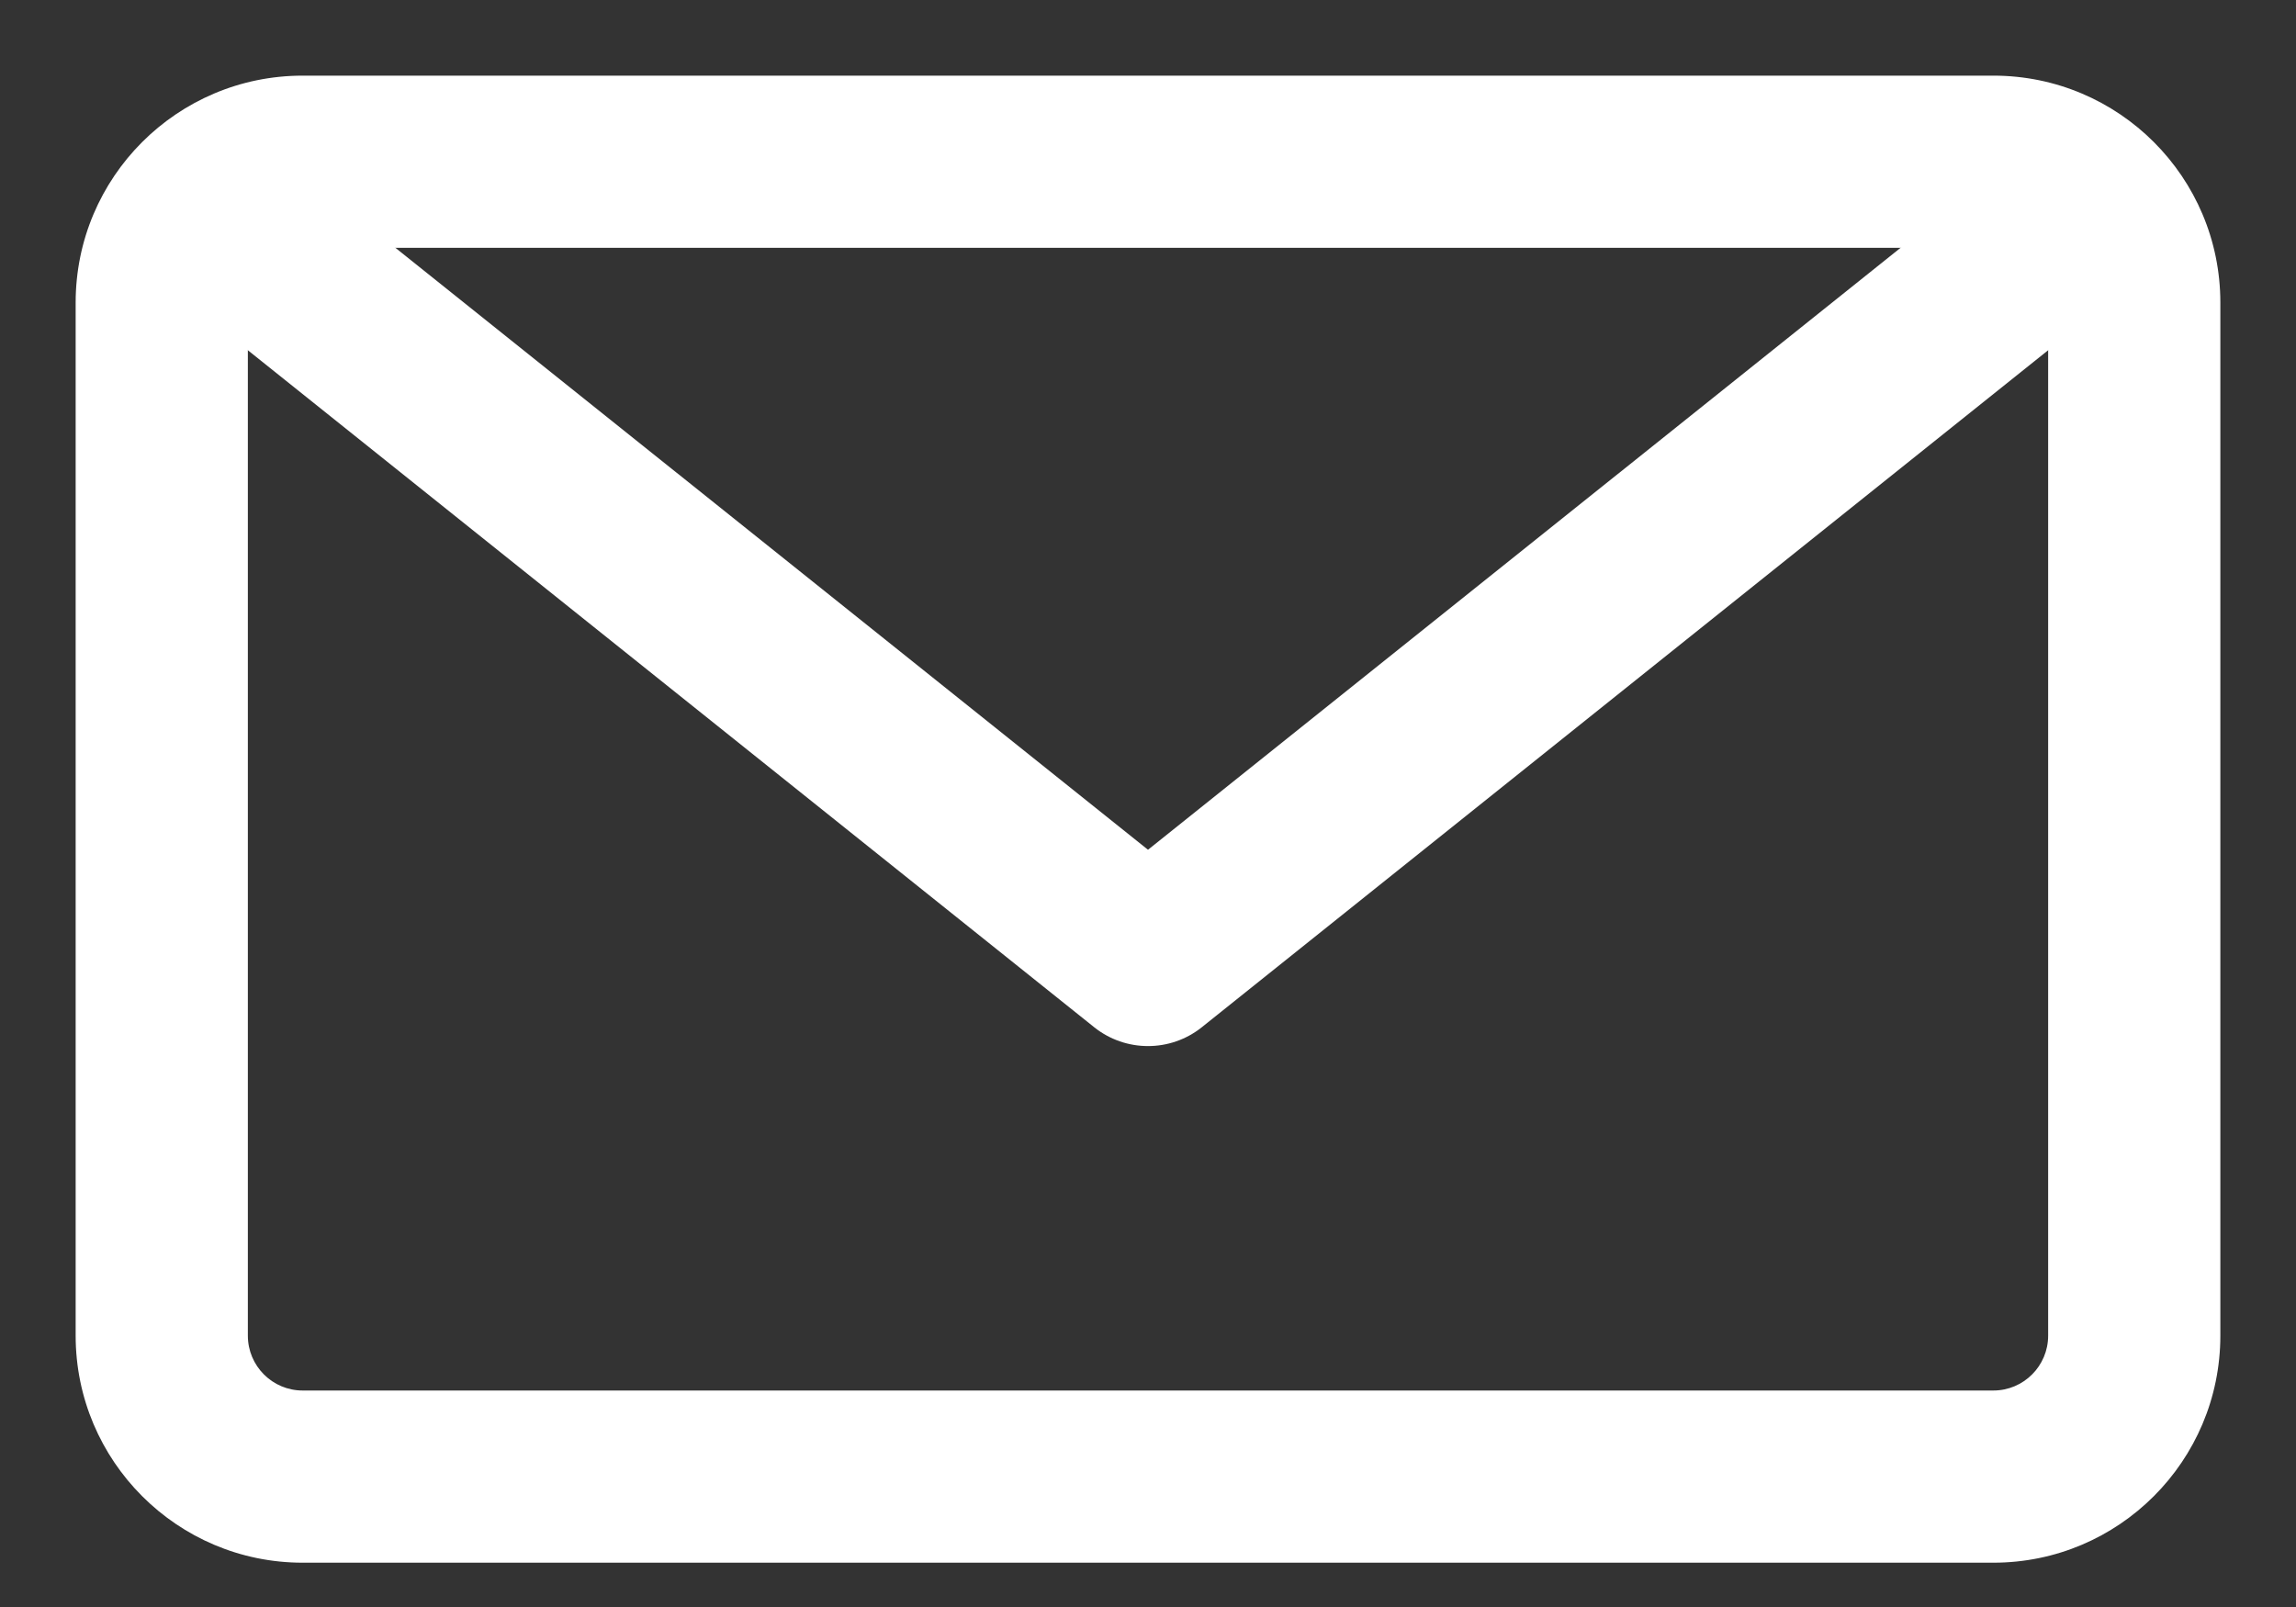
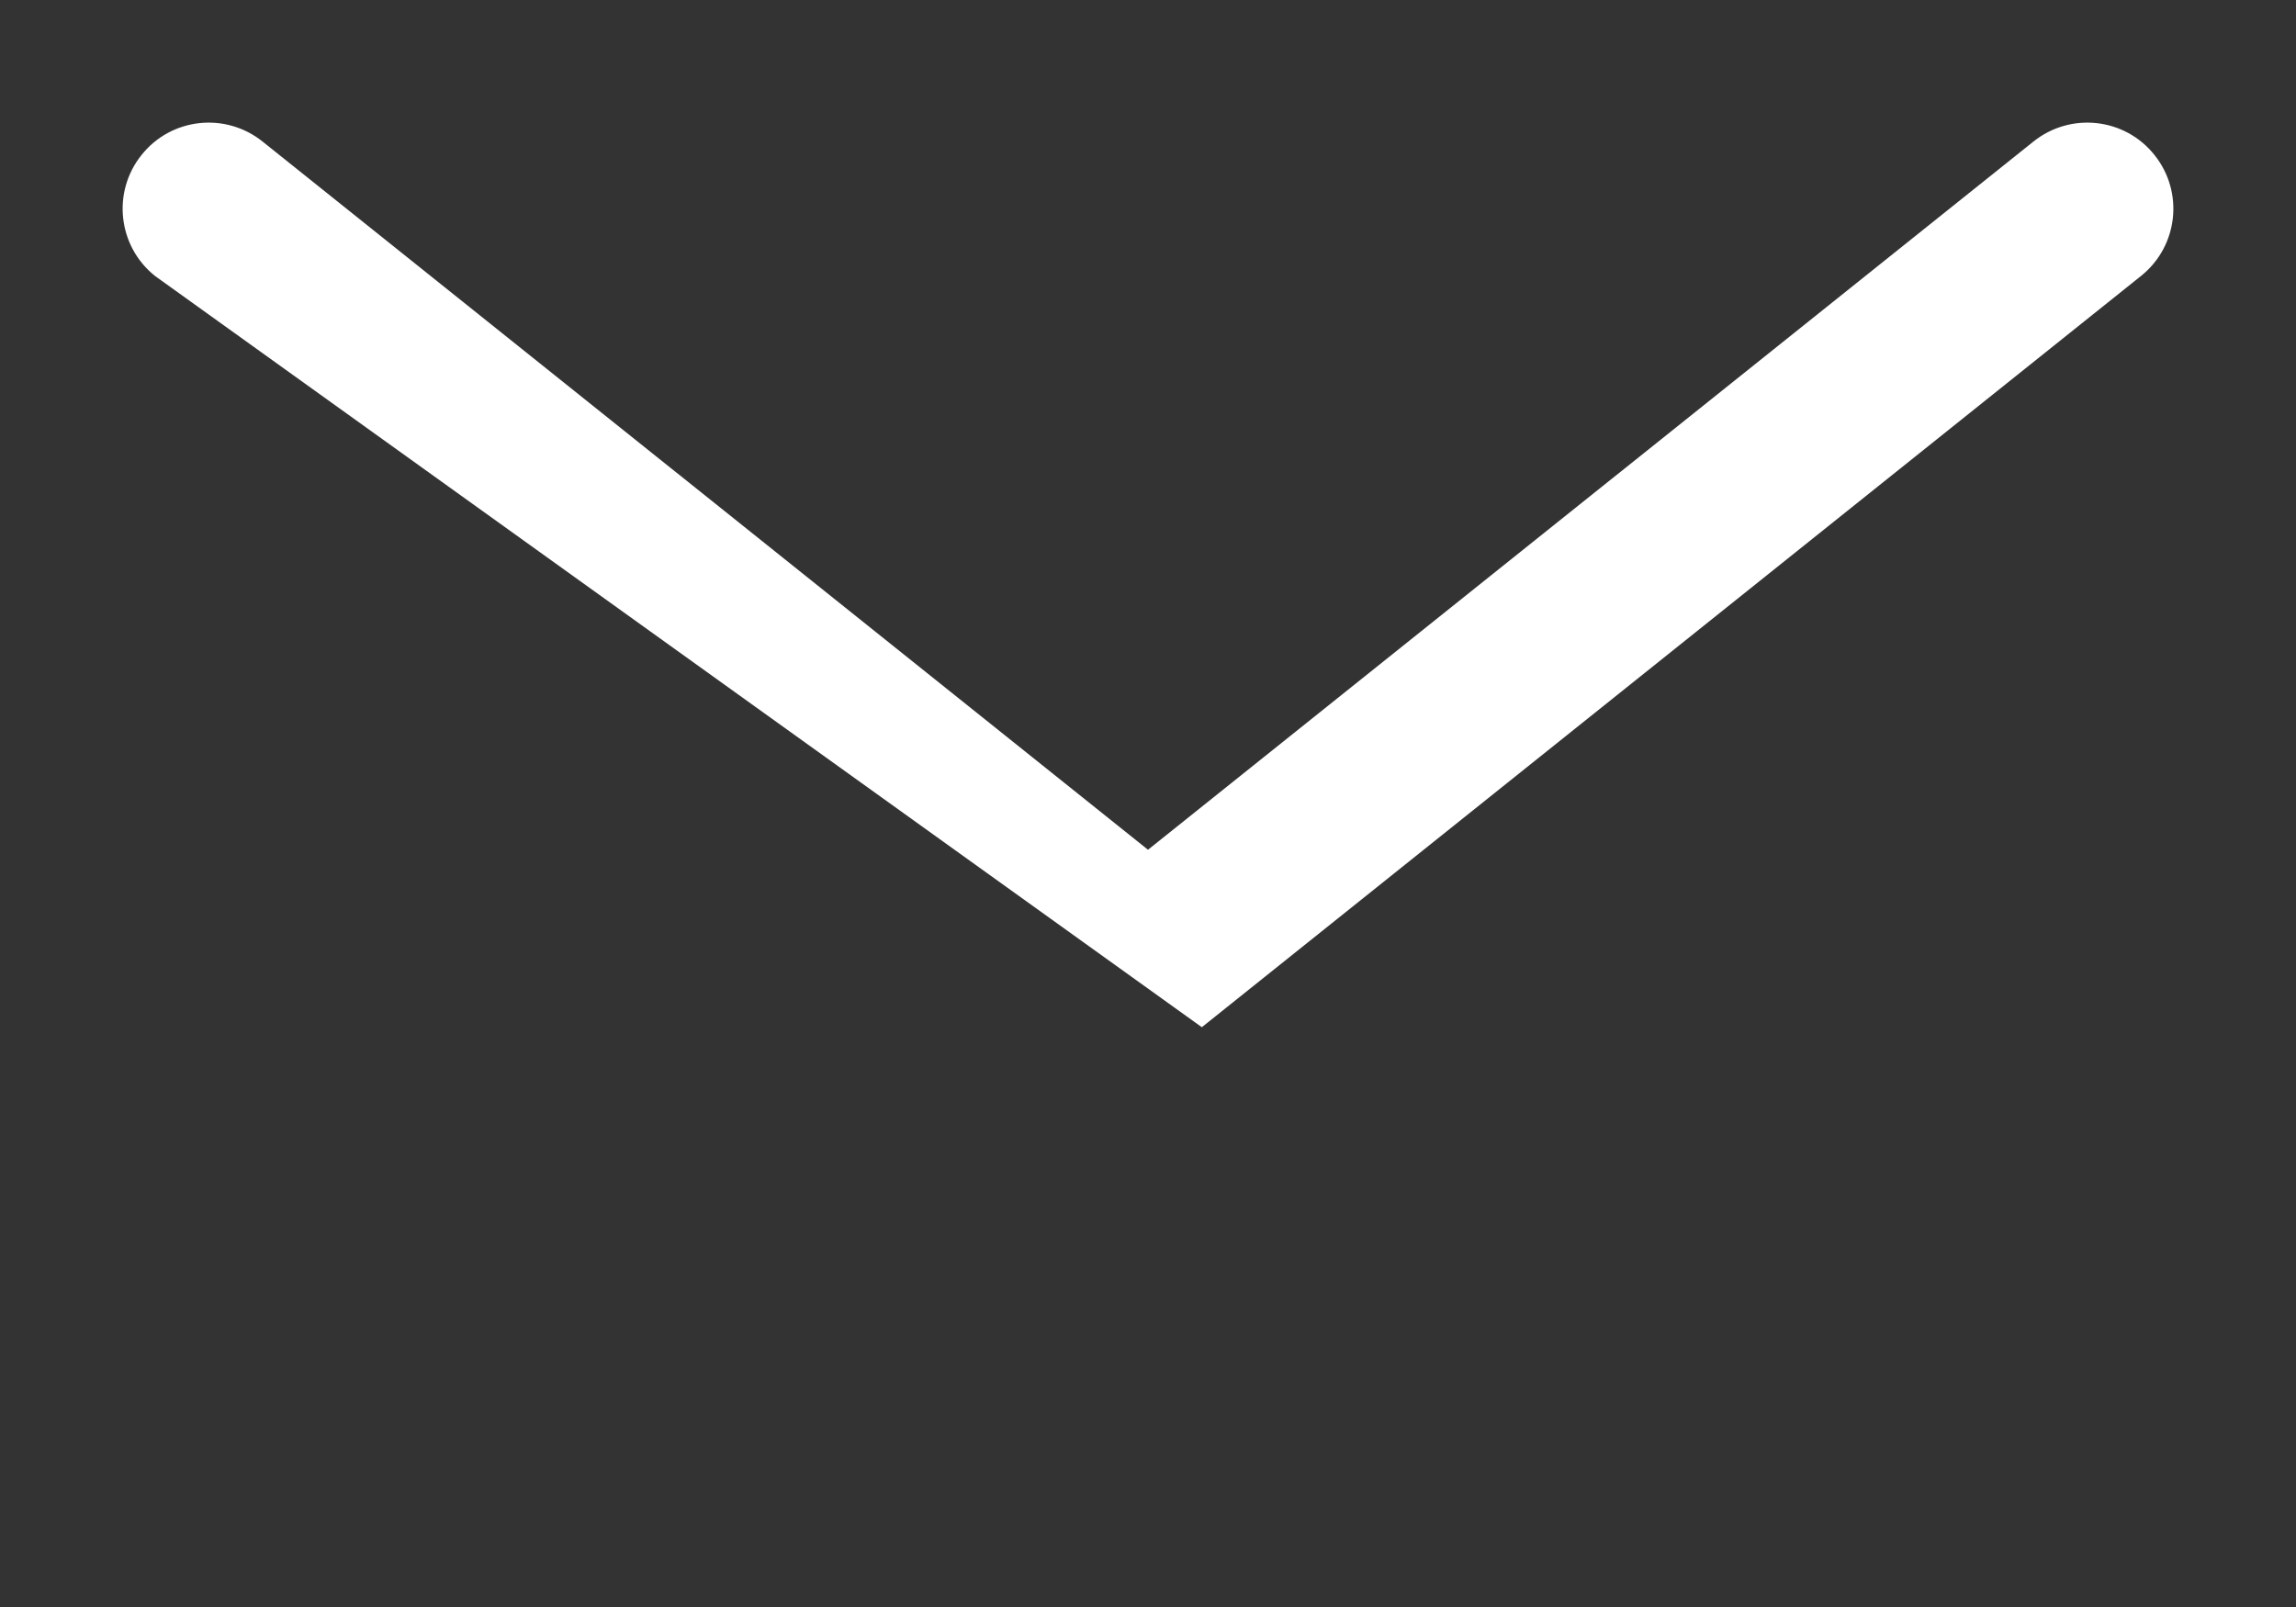
<svg xmlns="http://www.w3.org/2000/svg" width="20px" height="14px" viewBox="0 0 20 14" version="1.1">
  <rect x="0" y="0" width="20" height="14" fill="#333333" stroke="none" />
  <title>Stroke 152 + Stroke 153</title>
  <desc>Created with Sketch.</desc>
  <g id="Page-1" stroke="none" stroke-width="1" fill="none" fill-rule="evenodd">
    <g id="Contact" transform="translate(-978, -727)" fill="#FFFFFF" fill-rule="nonzero">
      <g id="Group-9" transform="translate(132, 533)">
        <g id="Stroke-152-+-Stroke-153" transform="translate(846, 194)">
-           <path d="M17.841,11.636 L17.841,2.636 C17.841,2.373 17.627,2.159 17.364,2.159 L2.636,2.159 C2.373,2.159 2.159,2.373 2.159,2.636 L2.159,11.636 C2.159,11.9 2.373,12.114 2.636,12.114 L17.364,12.114 C17.627,12.114 17.841,11.9 17.841,11.636 Z M19.341,11.636 C19.341,12.728 18.455,13.614 17.364,13.614 L2.636,13.614 C1.545,13.614 0.659,12.728 0.659,11.636 L0.659,2.636 C0.659,1.544 1.544,0.659 2.636,0.659 L17.364,0.659 C18.456,0.659 19.341,1.544 19.341,2.636 L19.341,11.636 Z" id="Stroke-152" />
-           <path d="M17.713,1.233 C18.037,0.974 18.509,1.026 18.767,1.35 C19.026,1.673 18.974,2.145 18.65,2.404 L10.469,8.949 C10.195,9.168 9.805,9.168 9.531,8.949 L1.35,2.404 C1.026,2.145 0.974,1.673 1.233,1.35 C1.491,1.026 1.963,0.974 2.287,1.233 L10,7.403 L17.713,1.233 Z" id="Stroke-153" />
+           <path d="M17.713,1.233 C18.037,0.974 18.509,1.026 18.767,1.35 C19.026,1.673 18.974,2.145 18.65,2.404 L10.469,8.949 L1.35,2.404 C1.026,2.145 0.974,1.673 1.233,1.35 C1.491,1.026 1.963,0.974 2.287,1.233 L10,7.403 L17.713,1.233 Z" id="Stroke-153" />
        </g>
      </g>
    </g>
  </g>
</svg>